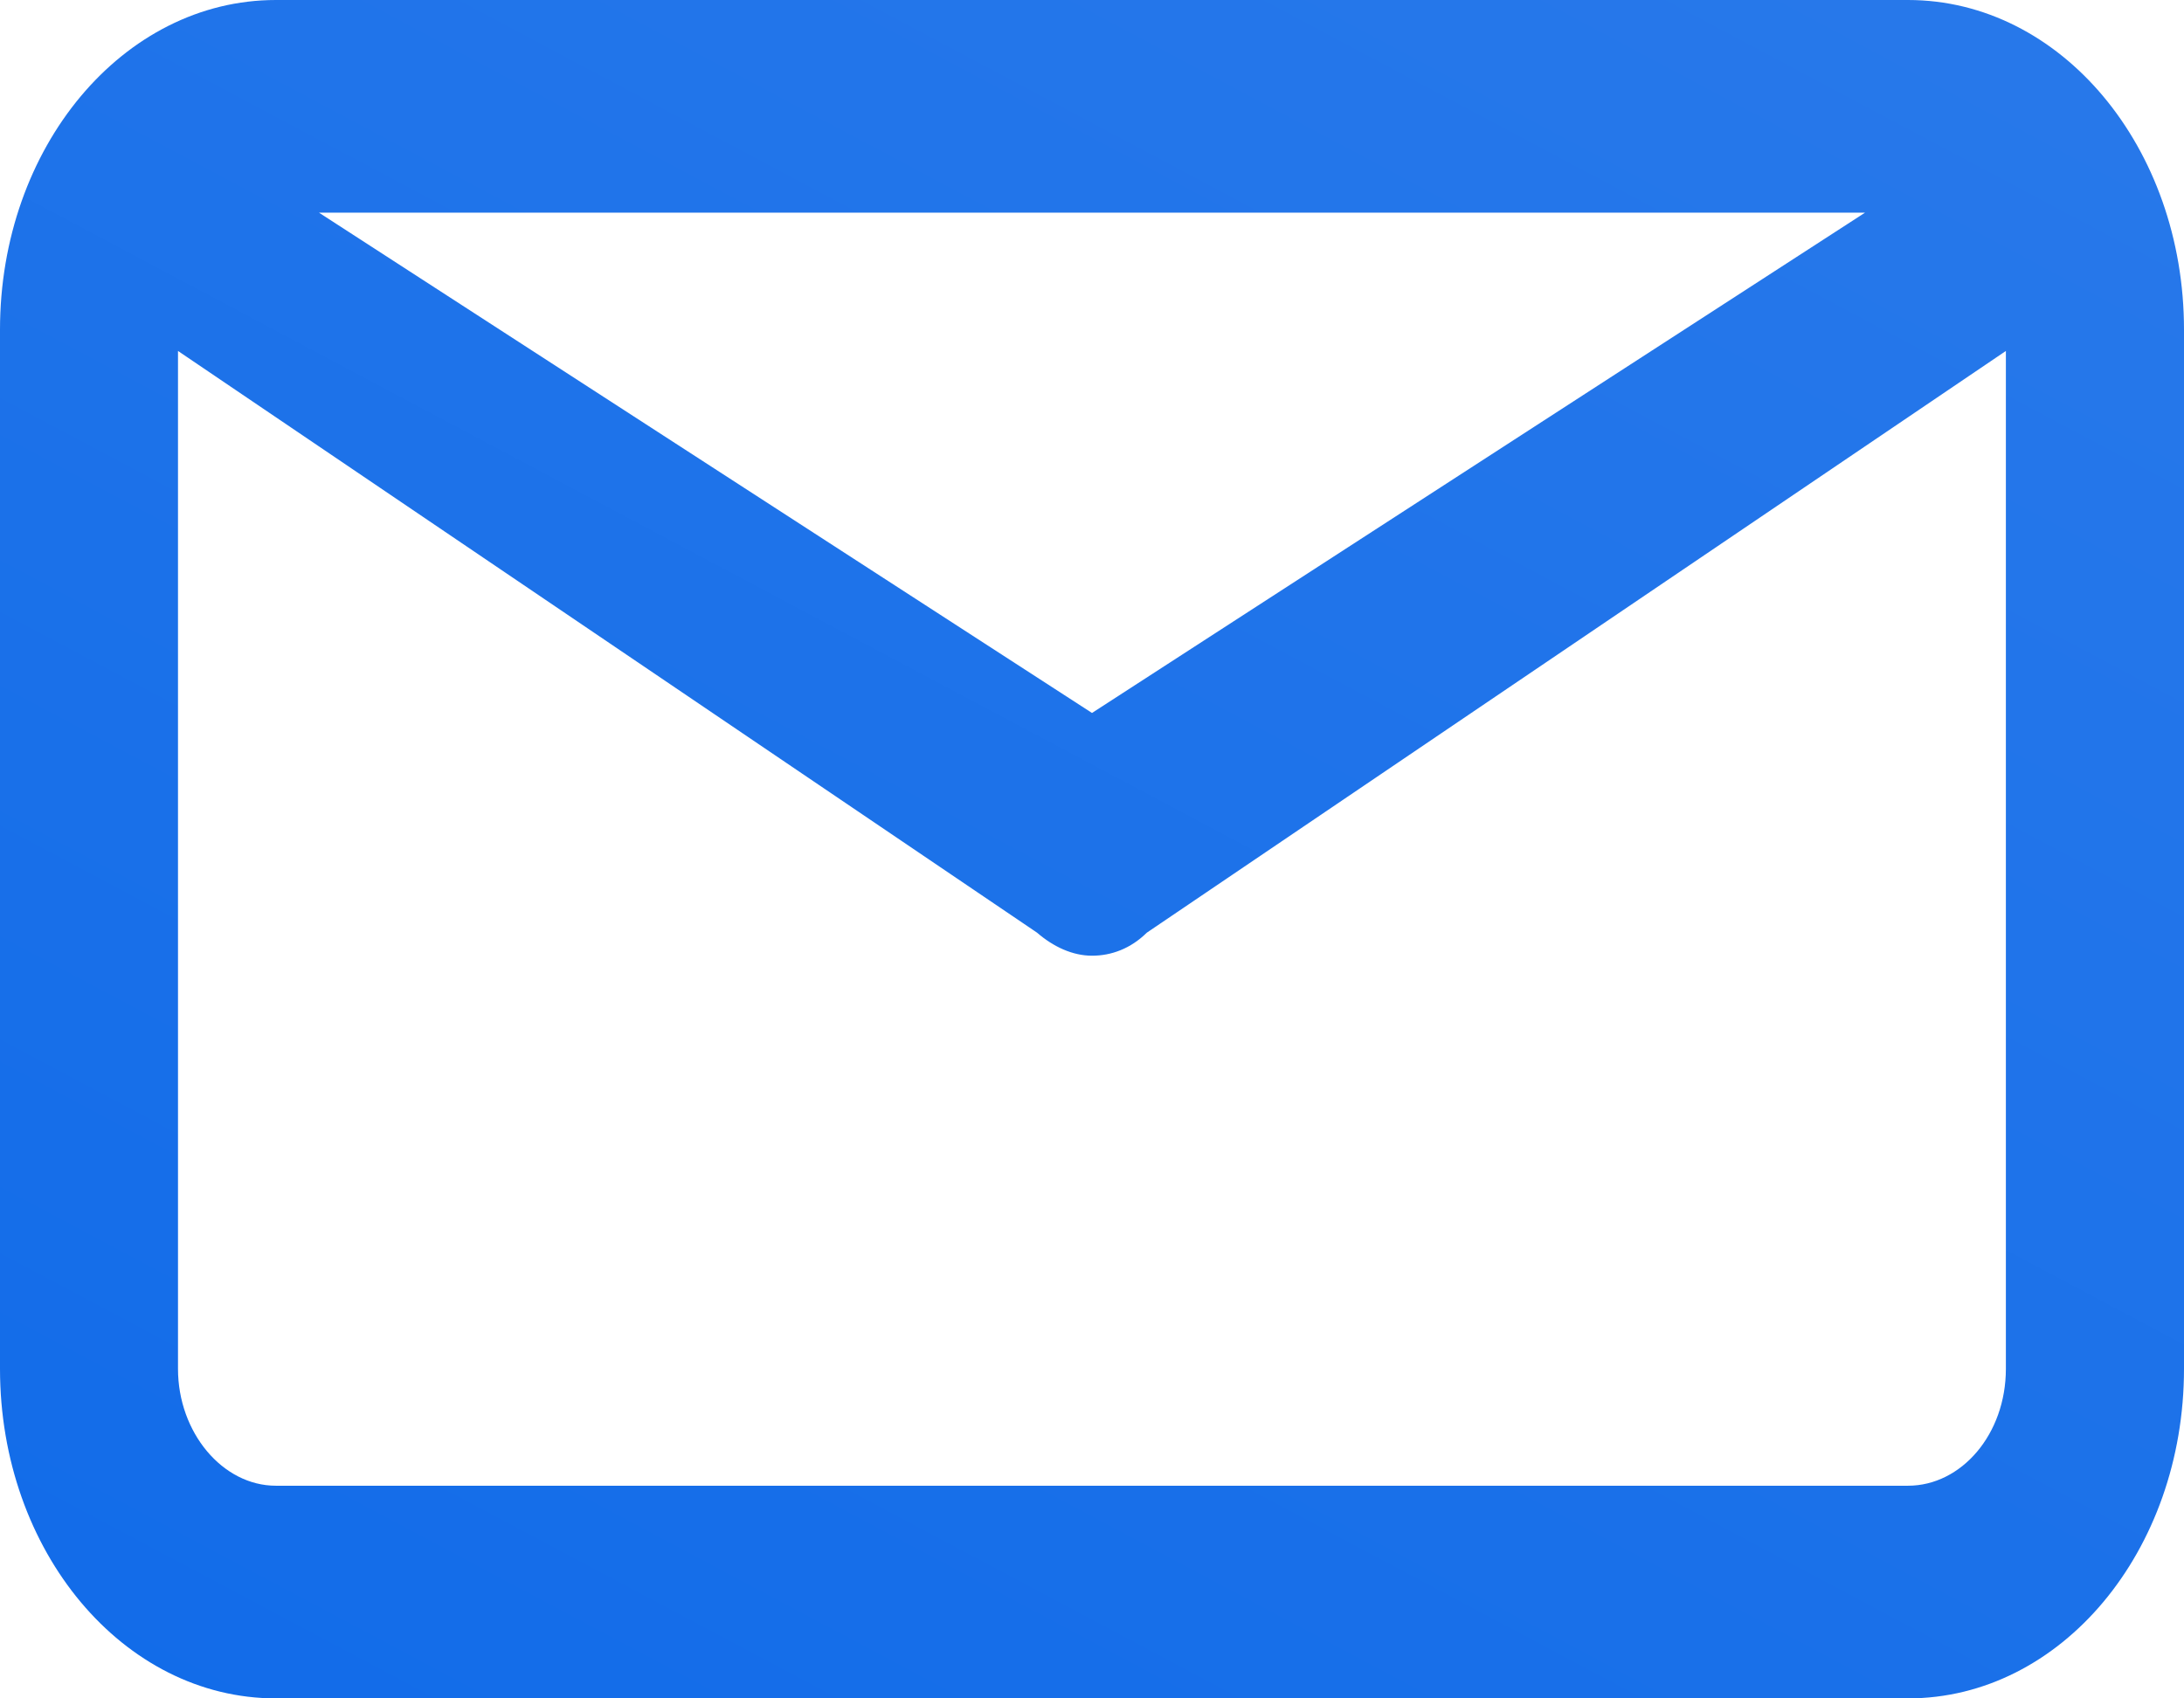
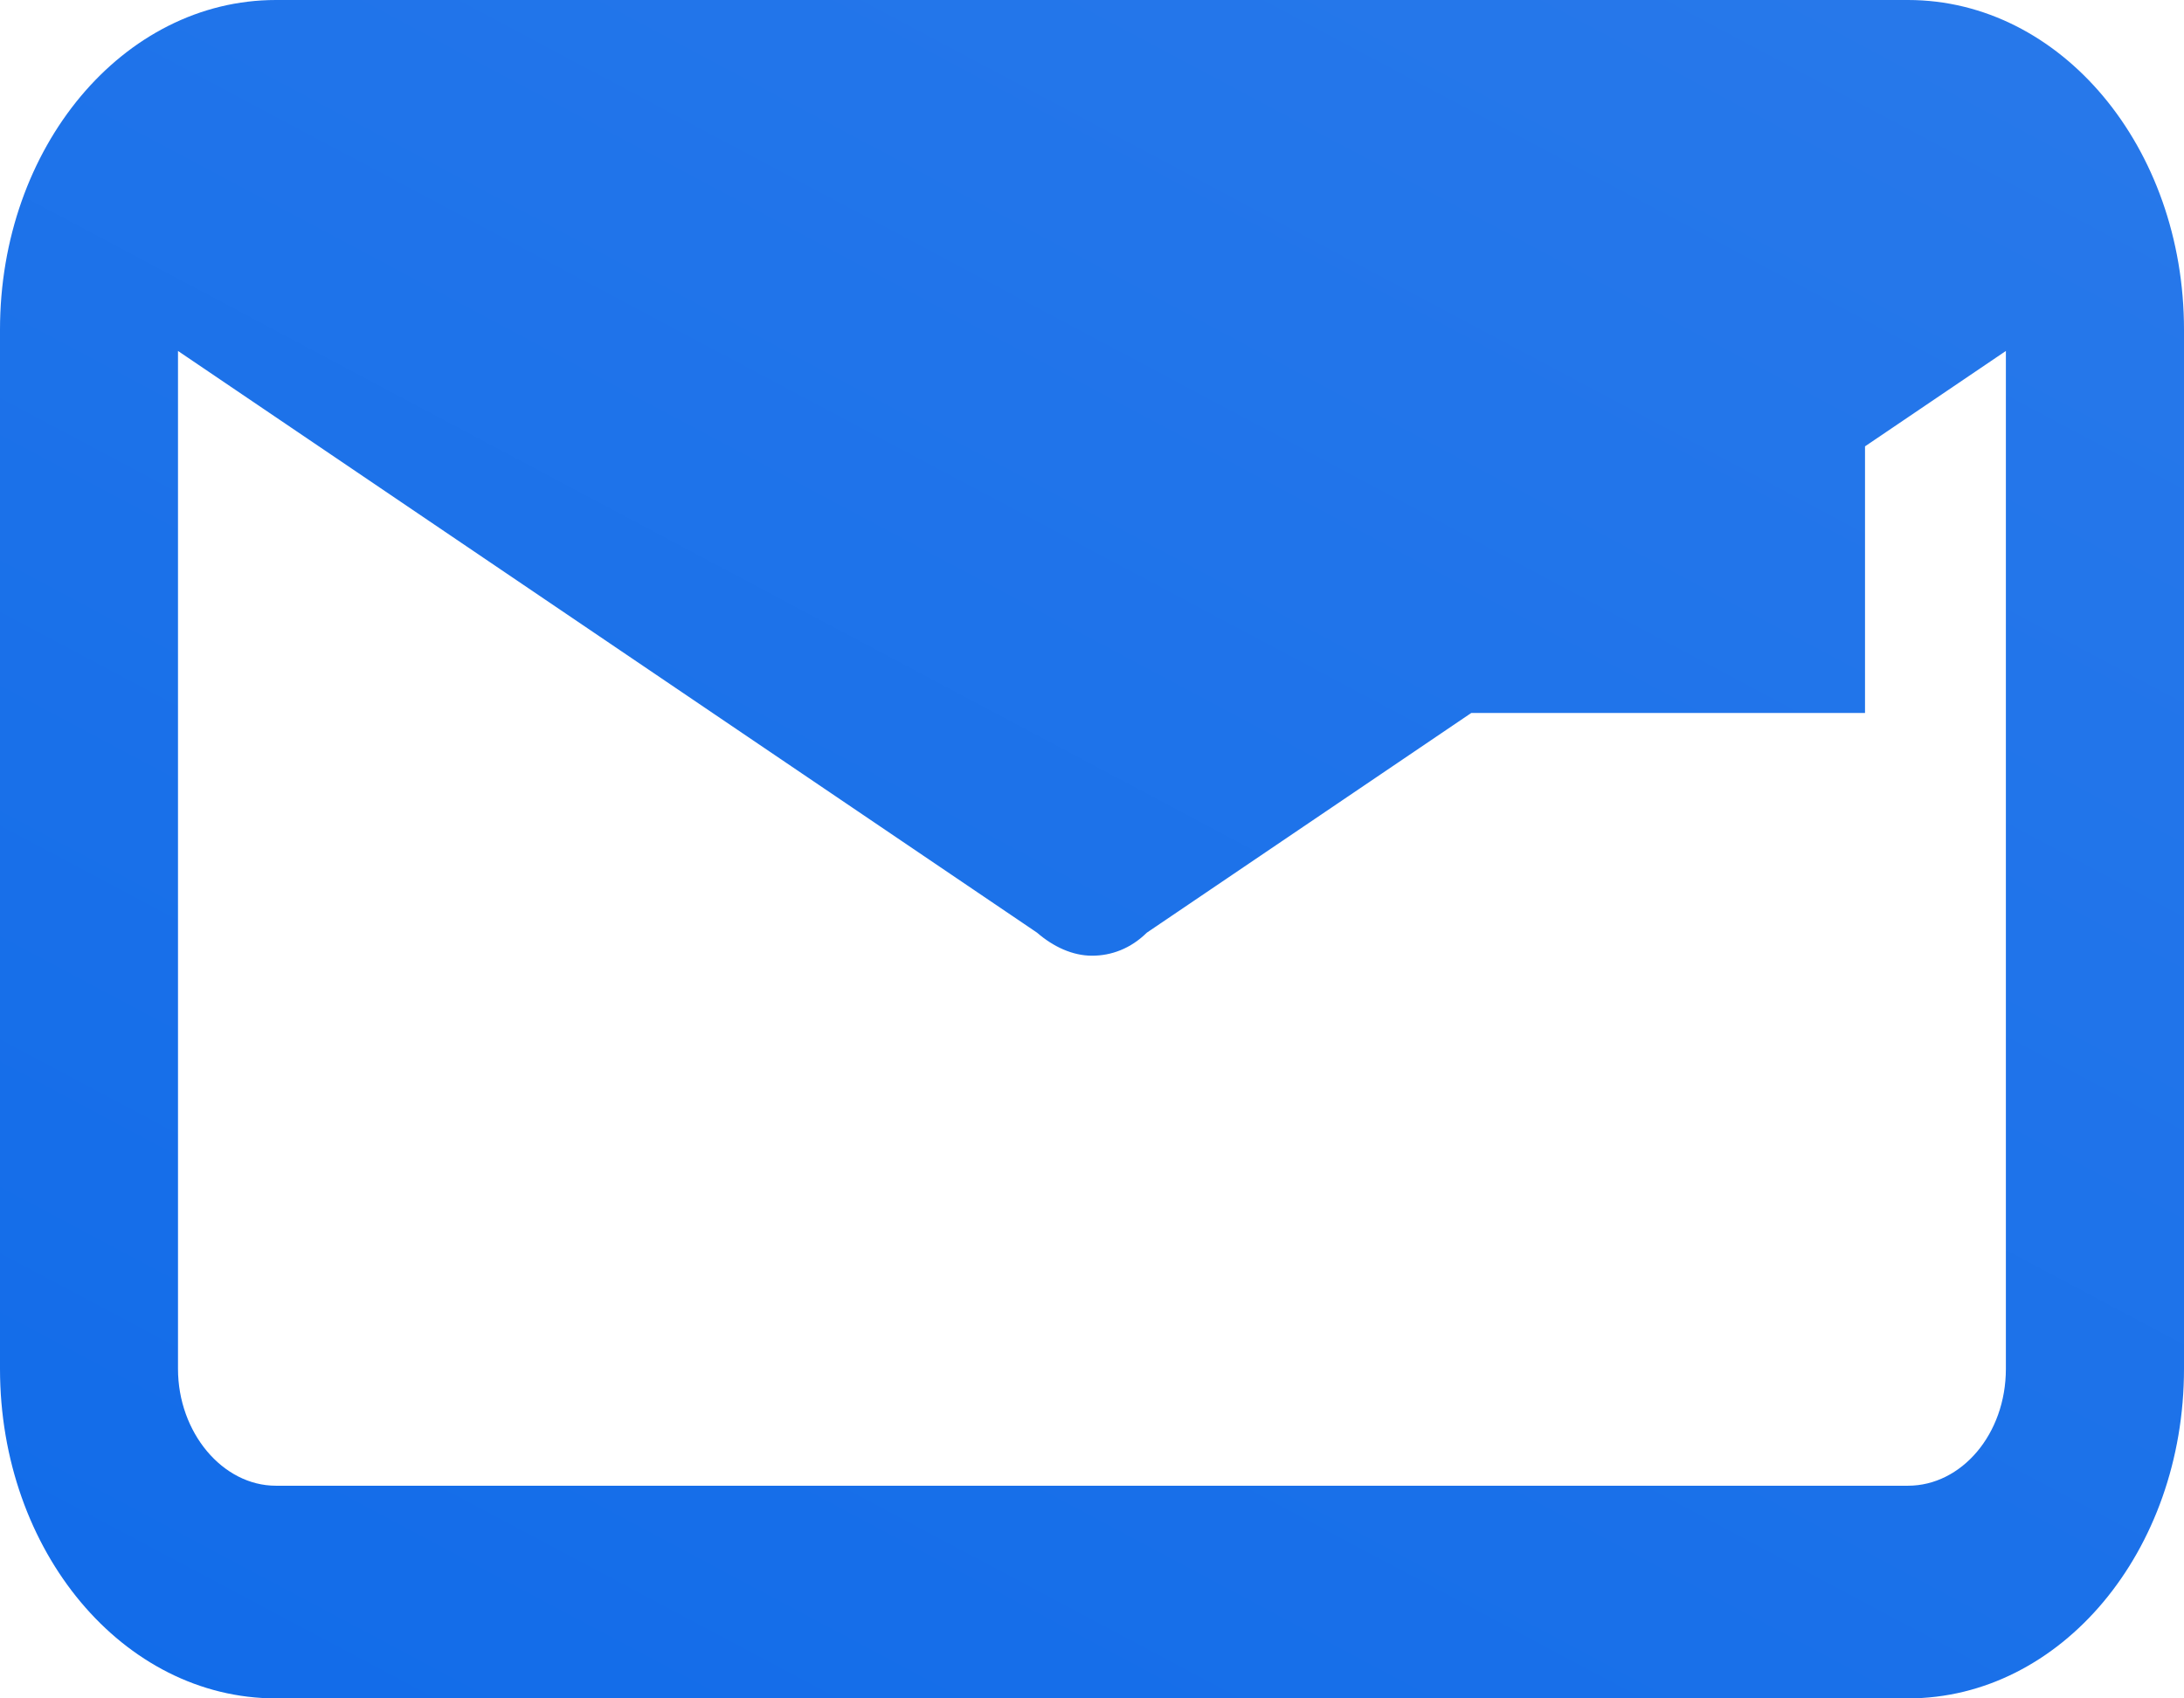
<svg xmlns="http://www.w3.org/2000/svg" width="18" height="14" viewBox="0 0 18 14" fill="none">
-   <path d="M15.725 0H2.274C1.015 0 -0 1.213 -0 2.718V11.283C-0 12.787 1.015 14 2.274 14H15.725C16.985 14 18 12.787 18 11.283V2.718C18 1.213 16.985 0 15.725 0ZM15.371 1.753L9 5.877L2.629 1.753H15.371ZM15.725 12.247H2.274C1.834 12.247 1.467 11.808 1.467 11.283V2.893L8.547 7.688C8.682 7.805 8.841 7.878 9 7.878C9.159 7.878 9.318 7.82 9.452 7.688L16.532 2.893V11.283C16.532 11.823 16.165 12.247 15.725 12.247Z" fill="url(#paint0_linear_0_32)" />
+   <path d="M15.725 0H2.274C1.015 0 -0 1.213 -0 2.718V11.283C-0 12.787 1.015 14 2.274 14H15.725C16.985 14 18 12.787 18 11.283V2.718C18 1.213 16.985 0 15.725 0ZM15.371 1.753L9 5.877H15.371ZM15.725 12.247H2.274C1.834 12.247 1.467 11.808 1.467 11.283V2.893L8.547 7.688C8.682 7.805 8.841 7.878 9 7.878C9.159 7.878 9.318 7.82 9.452 7.688L16.532 2.893V11.283C16.532 11.823 16.165 12.247 15.725 12.247Z" fill="url(#paint0_linear_0_32)" />
  <defs>
    <linearGradient id="paint0_linear_0_32" x1="-5.797" y1="13.755" x2="6.761" y2="-9.874" gradientUnits="userSpaceOnUse">
      <stop offset="0.011" stop-color="#0f6ae9" />
      <stop offset="1" stop-color="#2c7bea" />
    </linearGradient>
  </defs>
</svg>